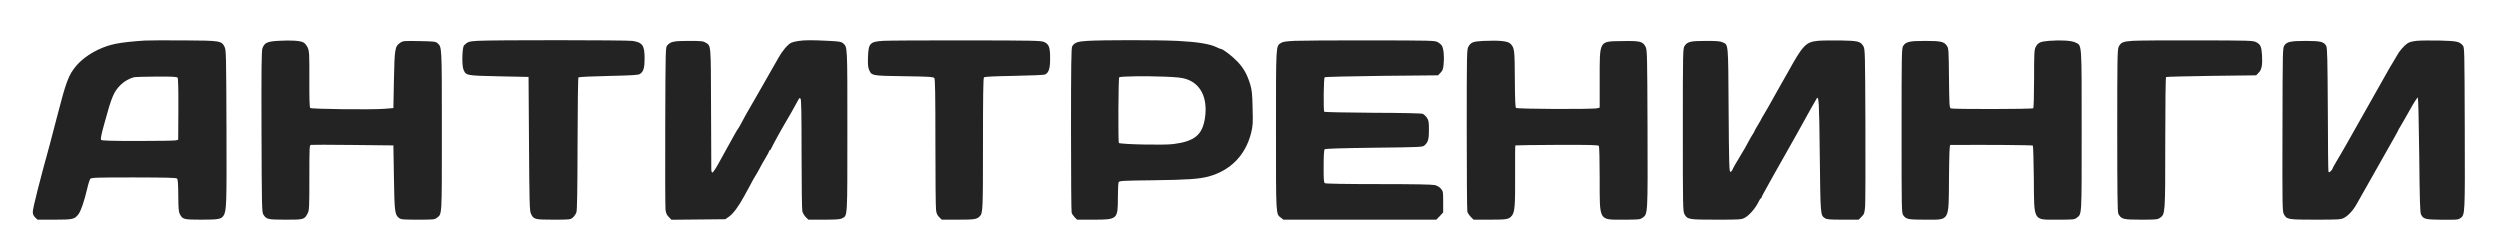
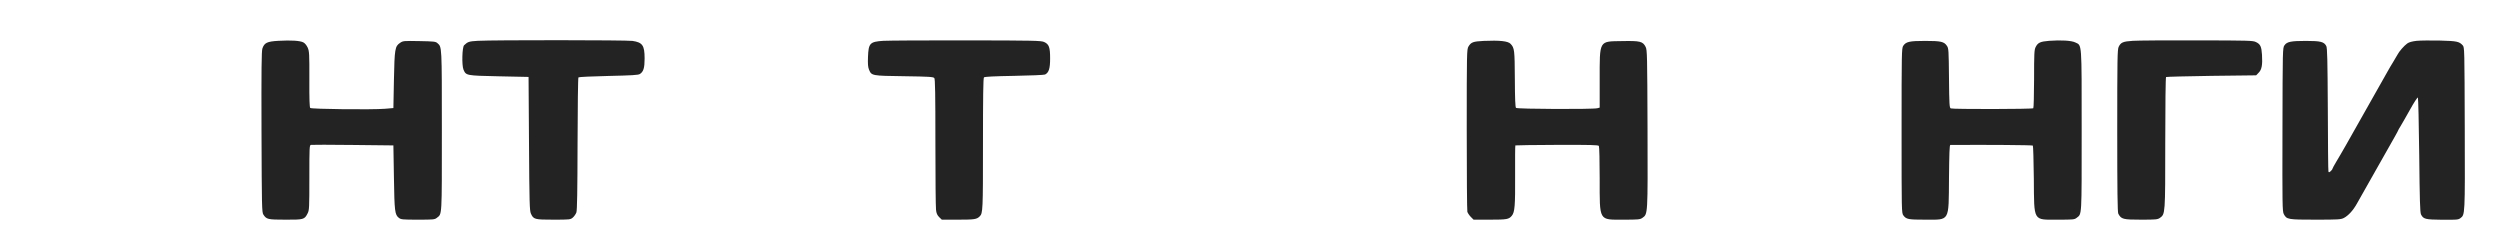
<svg xmlns="http://www.w3.org/2000/svg" width="1560" height="154" viewBox="0 0 1560 154" fill="none">
-   <path d="M90.381 25.306C74.122 26.416 68.629 27.526 61.082 31.077C55.644 33.686 50.872 37.182 47.487 41.178C42.825 46.727 41.216 51 35.778 72.144C33.781 79.913 31.672 88.016 31.061 90.18C24.902 112.434 20.463 129.859 20.463 132.135C20.463 133.578 20.851 134.576 21.906 135.631L23.404 137.074H33.892C45.489 137.074 46.543 136.852 48.985 133.633C50.539 131.469 52.536 125.697 54.367 117.928C55.033 114.876 55.977 111.99 56.365 111.546C57.031 110.824 60.749 110.713 83.444 110.713C103.976 110.769 109.913 110.88 110.468 111.435C111.023 111.99 111.19 114.82 111.245 121.979C111.301 129.97 111.467 132.135 112.188 133.578C113.964 136.907 114.574 137.074 125.728 137.074C136.327 137.074 137.991 136.741 139.434 134.632C141.376 131.58 141.487 128.416 141.321 79.358C141.154 34.185 141.099 31.244 140.155 29.302C138.213 25.417 137.714 25.361 114.241 25.195C102.81 25.139 92.045 25.195 90.381 25.306ZM110.801 48.447C111.19 48.891 111.356 55.662 111.301 68.148L111.19 87.183L109.802 87.572C109.025 87.794 98.371 87.96 86.108 87.96C69.572 87.96 63.634 87.794 63.135 87.294C62.636 86.795 63.079 84.464 65.133 77.028C69.794 59.99 70.959 57.271 75.454 52.776C77.507 50.778 80.836 48.891 83.444 48.225C84.388 48.004 90.769 47.837 97.65 47.782C107.083 47.726 110.357 47.892 110.801 48.447Z" fill="#232323" />
  <path d="M173.783 25.472C166.68 25.861 164.96 26.693 163.739 30.245C163.184 31.91 163.073 42.953 163.184 82.411C163.351 129.082 163.406 132.523 164.349 133.91C166.292 136.852 167.013 137.074 178 137.074C189.431 137.129 189.986 137.018 191.928 133.189C192.982 131.136 193.038 129.97 193.038 110.824C193.038 92.011 193.093 90.568 194.037 90.402C194.536 90.291 206.356 90.291 220.228 90.457L245.476 90.735L245.809 110.713C246.142 132.024 246.364 133.966 248.917 135.964C250.248 136.963 251.081 137.074 260.736 137.074C270.447 137.074 271.224 137.018 272.611 135.908C275.885 133.355 275.719 136.019 275.719 81.578C275.719 28.025 275.774 29.412 272.944 26.915C271.834 25.916 270.78 25.805 261.624 25.639C251.858 25.472 251.525 25.472 249.638 26.749C246.475 28.913 246.198 30.356 245.809 49.946L245.476 67.427L240.205 67.871C231.992 68.537 194.314 68.093 193.593 67.371C193.149 66.927 192.982 61.6 193.038 49.446C193.093 33.464 192.982 31.965 191.984 29.69C191.318 28.247 190.263 26.971 189.32 26.471C187.267 25.361 181.607 25.028 173.783 25.472Z" fill="#232323" />
  <path d="M298.136 25.472C292.643 25.805 291.921 26.027 289.591 28.247C288.37 29.468 288.093 40.678 289.202 43.397C290.812 47.171 290.756 47.171 311.287 47.615L329.821 48.004L330.099 89.625C330.321 126.696 330.487 131.469 331.264 133.245C332.929 136.907 333.539 137.074 345.359 137.074C355.68 137.074 355.957 137.018 357.455 135.742C358.288 135.02 359.287 133.578 359.675 132.523C360.119 131.191 360.341 119.371 360.396 89.736C360.452 66.761 360.674 48.558 360.951 48.281C361.229 48.004 369.719 47.615 379.762 47.393C394.301 47.06 398.352 46.838 399.295 46.172C401.515 44.729 402.236 42.454 402.236 36.516C402.236 28.358 400.96 26.471 394.689 25.528C390.639 24.973 308.18 24.917 298.136 25.472Z" fill="#232323" />
-   <path d="M498.124 25.583C496.348 25.805 494.35 26.36 493.684 26.693C491.465 27.803 488.024 31.91 485.694 36.183C482.642 41.566 479.645 46.894 475.927 53.276C474.263 56.161 472.265 59.658 471.488 61.045C470.711 62.432 468.825 65.651 467.326 68.26C465.828 70.868 463.72 74.586 462.721 76.584C461.666 78.582 460.668 80.302 460.446 80.469C460.113 80.691 458.171 84.242 448.071 102.5C446.518 105.33 444.908 107.661 444.575 107.661C444.076 107.661 443.854 106.829 443.854 105.275C443.854 103.999 443.799 86.573 443.688 66.595C443.577 27.026 443.688 28.636 440.358 26.638C438.804 25.639 437.528 25.528 429.815 25.528C420.493 25.528 418.495 25.916 416.386 28.303C415.277 29.524 415.277 30.412 415.11 78.748C414.999 105.774 415.11 129.249 415.277 130.803C415.554 133.078 416.053 134.133 417.33 135.409L418.994 137.129L435.808 136.963L452.566 136.796L454.897 135.187C457.56 133.3 460.89 128.861 464.385 122.368C465.717 119.926 467.271 117.04 467.881 115.986C468.436 114.931 469.491 113.044 470.101 111.823C470.767 110.603 471.433 109.493 471.599 109.326C471.766 109.16 472.765 107.439 473.819 105.441C474.818 103.444 476.649 100.28 477.814 98.338C478.979 96.451 479.923 94.62 479.923 94.342C479.923 94.009 480.089 93.787 480.367 93.787C480.589 93.787 481.033 93.233 481.31 92.511C482.586 89.792 487.969 80.025 490.965 75.03C492.741 72.033 495.127 67.871 496.237 65.762C497.402 63.598 498.512 61.656 498.623 61.434C498.789 61.156 499.178 61.212 499.566 61.6C500.01 62.044 500.177 71.534 500.177 96.174C500.177 114.876 500.399 130.969 500.676 131.968C500.954 132.967 501.897 134.521 502.785 135.465L504.449 137.074H514.105C521.707 137.074 524.149 136.907 525.425 136.241C528.921 134.41 528.754 137.074 528.754 81.578C528.754 27.415 528.865 29.524 526.035 26.971C525.036 26.027 523.594 25.805 516.657 25.473C506.558 24.973 502.174 24.973 498.124 25.583Z" fill="#232323" />
  <path d="M551.228 25.472C542.793 26.027 541.961 26.915 541.628 35.517C541.462 39.901 541.628 41.899 542.239 43.397C543.848 47.282 543.848 47.282 564.157 47.559C579.806 47.782 582.414 47.948 583.024 48.725C583.523 49.391 583.69 58.27 583.69 88.737C583.69 110.269 583.856 129.249 584.078 130.858C584.3 133.134 584.8 134.188 586.02 135.464L587.685 137.074H597.895C608.05 137.074 609.493 136.852 611.324 135.02C613.322 133.078 613.377 131.358 613.377 89.792C613.377 60.157 613.544 48.725 613.988 48.281C614.431 47.837 620.424 47.559 632.854 47.337C642.898 47.171 651.554 46.783 652.109 46.505C654.495 45.284 655.272 42.787 655.272 36.46C655.272 29.468 654.606 27.581 651.499 26.194C649.612 25.361 645.118 25.25 603.111 25.195C577.641 25.139 554.28 25.306 551.228 25.472Z" fill="#232323" />
-   <path d="M678.245 25.528C672.308 25.861 670.366 26.638 669.034 28.968C668.479 29.967 668.312 40.623 668.312 80.746C668.312 108.494 668.479 131.913 668.701 132.69C668.923 133.467 669.811 134.798 670.588 135.575L672.086 137.074H682.296C697.334 137.074 697.556 136.852 697.556 123.255C697.556 118.483 697.778 114.154 698.055 113.655C698.499 112.822 700.608 112.711 719.475 112.489C741.005 112.212 748.274 111.712 754.267 110.103C767.918 106.329 777.184 96.84 780.68 83.021C781.79 78.471 781.901 77.083 781.624 67.482C781.457 58.77 781.18 56.161 780.181 52.832C778.405 46.783 775.964 42.343 772.135 38.403C768.861 34.962 763.034 30.522 761.814 30.522C761.481 30.522 760.315 30.078 759.15 29.468C755.099 27.415 747.109 26.138 734.901 25.528C722.416 24.917 687.457 24.917 678.245 25.528ZM740.061 49.28C749.273 52.221 753.657 61.1 751.936 73.365C750.383 84.131 745.555 88.182 732.126 89.903C726.189 90.68 698.721 90.069 698.166 89.181C697.667 88.349 697.833 48.78 698.388 48.225C698.999 47.615 714.369 47.337 726.633 47.837C734.235 48.114 737.398 48.447 740.061 49.28Z" fill="#232323" />
-   <path d="M808.148 25.472C802.432 25.75 800.546 26.027 799.325 26.804C796.106 28.913 796.217 27.193 796.217 81.301C796.217 135.242 796.106 133.356 799.269 135.853L800.823 137.074H848.545H896.266L898.43 134.854L900.539 132.579V125.975C900.539 119.759 900.484 119.315 899.152 117.761C898.319 116.762 896.877 115.874 895.323 115.486C893.603 115.098 882.449 114.876 860.198 114.876C840.443 114.876 827.236 114.654 826.737 114.321C826.071 113.877 825.905 112.101 825.96 103.776C825.96 97.172 826.182 93.565 826.57 93.177C827.014 92.733 836.337 92.455 857.423 92.178C886.611 91.845 887.721 91.789 888.886 90.735C891.161 88.682 891.661 86.906 891.661 81.023C891.661 76.195 891.494 75.196 890.44 73.531C889.718 72.477 888.553 71.367 887.776 71.034C886.944 70.701 874.903 70.424 856.591 70.368C840.221 70.257 826.626 69.98 826.349 69.758C825.738 69.147 825.96 48.836 826.57 48.225C826.848 47.948 842.885 47.559 862.195 47.337L897.321 47.005L898.874 45.395C900.151 44.119 900.539 43.175 900.816 40.179C901.316 35.572 900.816 30.189 899.707 28.469C899.263 27.803 898.042 26.749 897.043 26.249C895.378 25.306 892.437 25.25 855.314 25.195C833.34 25.139 812.088 25.306 808.148 25.472Z" fill="#232323" />
  <path d="M925.787 25.528C919.184 25.861 917.963 26.305 916.298 29.08C915.3 30.744 915.244 32.964 915.244 80.746C915.244 108.216 915.411 131.358 915.633 132.19C915.91 132.967 916.853 134.41 917.797 135.354L919.517 137.074H929.727C940.381 137.074 941.491 136.852 943.378 134.632C945.209 132.357 945.542 128.472 945.431 109.437C945.375 99.281 945.431 90.846 945.597 90.735C945.708 90.624 957.361 90.458 971.511 90.402C992.653 90.347 997.314 90.458 997.703 91.068C997.98 91.512 998.202 100.669 998.202 111.435C998.202 138.35 997.481 137.074 1013.07 137.074C1022.4 137.074 1023.39 136.963 1024.84 135.964C1028.28 133.522 1028.22 134.577 1028.06 80.413C1027.89 34.185 1027.83 31.244 1026.89 29.302C1025.11 25.805 1023.51 25.417 1012.07 25.639C997.647 25.861 998.202 24.862 998.202 49.779V67.15L996.704 67.538C994.096 68.26 946.763 68.093 945.986 67.316C945.542 66.872 945.32 61.6 945.264 49.28C945.153 31.078 945.042 29.968 942.601 27.359C940.992 25.639 935.887 25.084 925.787 25.528Z" fill="#232323" />
-   <path d="M1134.38 25.472C1126.83 26.194 1125 28.136 1115.4 45.506C1114.68 46.894 1113.23 49.391 1112.24 51.056C1111.24 52.721 1109.68 55.495 1108.79 57.16C1105.08 63.875 1101.86 69.536 1100.58 71.589C1099.81 72.81 1099.19 73.864 1099.19 74.031C1099.19 74.142 1098.2 75.918 1096.98 77.915C1095.75 79.913 1094.76 81.689 1094.76 81.911C1094.76 82.078 1094.31 82.91 1093.76 83.687C1093.15 84.519 1091.87 86.795 1090.82 88.793C1089.82 90.79 1087.71 94.398 1086.21 96.84C1083.66 100.891 1081.22 105.275 1080.77 106.496C1080.66 106.773 1080.22 107.106 1079.77 107.217C1079.05 107.384 1078.89 102.667 1078.66 68.537C1078.39 25.916 1078.55 28.136 1074.95 26.416C1073.5 25.694 1071.23 25.528 1064.46 25.528C1054.97 25.528 1052.97 25.972 1051.2 28.636C1050.14 30.189 1050.09 31.577 1050.09 81.023C1050.09 128.527 1050.14 131.913 1051.08 133.578C1052.92 136.963 1053.64 137.074 1070.89 137.074C1085.27 137.074 1086.65 137.018 1088.6 135.964C1091.26 134.632 1095.2 130.192 1097.03 126.53C1097.75 125.031 1098.53 123.755 1098.81 123.755C1099.03 123.755 1099.19 123.533 1099.19 123.255C1099.19 122.867 1100.42 120.536 1104.85 112.656C1105.63 111.268 1106.96 108.882 1107.8 107.384C1109.79 103.887 1112.96 98.227 1115.01 94.62C1119.39 86.906 1124 78.692 1125.72 75.474C1127.88 71.534 1132.71 62.932 1133.54 61.6C1134.99 59.269 1135.15 63.043 1135.54 97.117C1135.98 134.854 1135.93 134.243 1138.81 136.186C1139.98 136.907 1141.87 137.074 1150.02 137.074H1159.79L1161.62 135.242C1163.29 133.578 1163.45 133.078 1163.84 128.749C1164.01 126.141 1164.12 103.055 1164.01 77.416C1163.84 34.074 1163.79 30.689 1162.84 29.024C1161.12 25.861 1159.57 25.417 1148.64 25.25C1143.25 25.139 1136.82 25.25 1134.38 25.472Z" fill="#232323" />
  <path d="M1278.71 25.472C1273.1 25.916 1271.66 26.582 1270.22 29.412C1269.38 31.133 1269.27 33.353 1269.27 49.224C1269.22 59.047 1269.05 67.316 1268.77 67.538C1268.22 68.148 1218.44 68.204 1217.28 67.649C1216.45 67.205 1216.33 65.263 1216.17 48.725C1216 31.466 1215.95 30.134 1214.89 28.636C1213.12 25.972 1211.17 25.528 1201.3 25.528C1191.42 25.528 1189.31 26.027 1187.59 28.636C1186.65 30.134 1186.59 32.742 1186.59 81.578C1186.59 132.024 1186.59 132.912 1187.7 134.41C1189.53 136.852 1190.75 137.074 1201.35 137.074C1216.89 137.074 1215.95 138.683 1216.17 111.102C1216.33 95.674 1216.5 90.457 1217 90.457C1240.2 90.291 1268.16 90.513 1268.5 90.846C1268.72 91.068 1268.99 100.391 1269.11 111.546C1269.33 138.683 1268.38 137.074 1284.14 137.074C1293.69 137.074 1294.46 137.018 1295.85 135.908C1299.13 133.356 1298.96 136.075 1298.96 81.467C1298.96 25.306 1299.18 28.524 1294.96 26.471C1292.58 25.306 1286.09 24.917 1278.71 25.472Z" fill="#232323" />
  <path d="M1330.87 25.472C1324.71 25.861 1323.37 26.471 1322.04 29.246C1321.27 30.911 1321.16 36.46 1321.16 81.634C1321.16 118.871 1321.32 132.468 1321.82 133.356C1323.65 136.796 1324.76 137.074 1336.14 137.074C1345.35 137.074 1346.35 136.963 1347.79 135.964C1351.12 133.578 1351.12 133.744 1351.12 89.015C1351.12 65.651 1351.34 48.225 1351.62 48.059C1351.9 47.892 1364.66 47.559 1379.97 47.337L1407.83 47.005L1409.38 45.395C1411.33 43.453 1411.88 40.567 1411.49 34.185C1411.16 29.024 1410.49 27.581 1407.72 26.249C1405.94 25.306 1402.95 25.25 1371.1 25.195C1352.01 25.139 1333.92 25.25 1330.87 25.472Z" fill="#232323" />
  <path d="M1508.05 25.472C1505.16 25.805 1503.28 26.305 1502.11 27.137C1500.11 28.58 1497 32.132 1495.95 34.241C1495.51 35.073 1494.34 37.016 1493.4 38.569C1492.45 40.068 1490.51 43.342 1489.18 45.784C1481.3 59.824 1476.2 68.87 1472.09 76.029C1469.59 80.468 1465.87 86.961 1463.93 90.458C1461.93 93.954 1459.22 98.671 1457.88 100.835C1456.55 103.055 1455.44 105.108 1455.44 105.33C1455.44 105.608 1454.94 106.274 1454.33 106.829C1453.44 107.606 1453.17 107.661 1452.95 107.051C1452.78 106.607 1452.61 89.181 1452.56 68.259C1452.39 37.127 1452.22 29.968 1451.61 28.747C1450.23 26.083 1448.12 25.528 1438.96 25.528C1429.53 25.528 1427.09 26.027 1425.53 28.247C1424.37 29.801 1424.37 30.523 1424.26 80.801C1424.15 128.084 1424.2 131.913 1425.09 133.578C1426.86 136.963 1427.64 137.074 1444.9 137.074C1459.16 137.074 1460.66 136.963 1462.55 136.019C1465.38 134.521 1468.32 131.358 1470.7 127.085C1475.03 119.482 1477.64 114.876 1482.63 105.996C1488.35 95.841 1491.46 90.291 1494.51 85.019C1495.62 83.077 1496.51 81.356 1496.51 81.245C1496.51 81.079 1497.12 80.08 1497.84 78.915C1498.56 77.805 1501.17 73.143 1503.72 68.648C1506.22 64.097 1508.49 60.601 1508.77 60.879C1508.99 61.1 1509.38 77.305 1509.6 96.84C1509.88 124.532 1510.1 132.69 1510.71 133.8C1512.21 136.741 1513.32 137.018 1523.97 137.129C1532.96 137.185 1533.96 137.129 1535.29 136.13C1538.18 133.911 1538.18 134.743 1538.01 80.135C1537.85 30.412 1537.85 29.524 1536.74 28.303C1534.57 25.916 1533.18 25.583 1522.53 25.306C1516.93 25.195 1510.38 25.25 1508.05 25.472Z" fill="#232323" />
</svg>